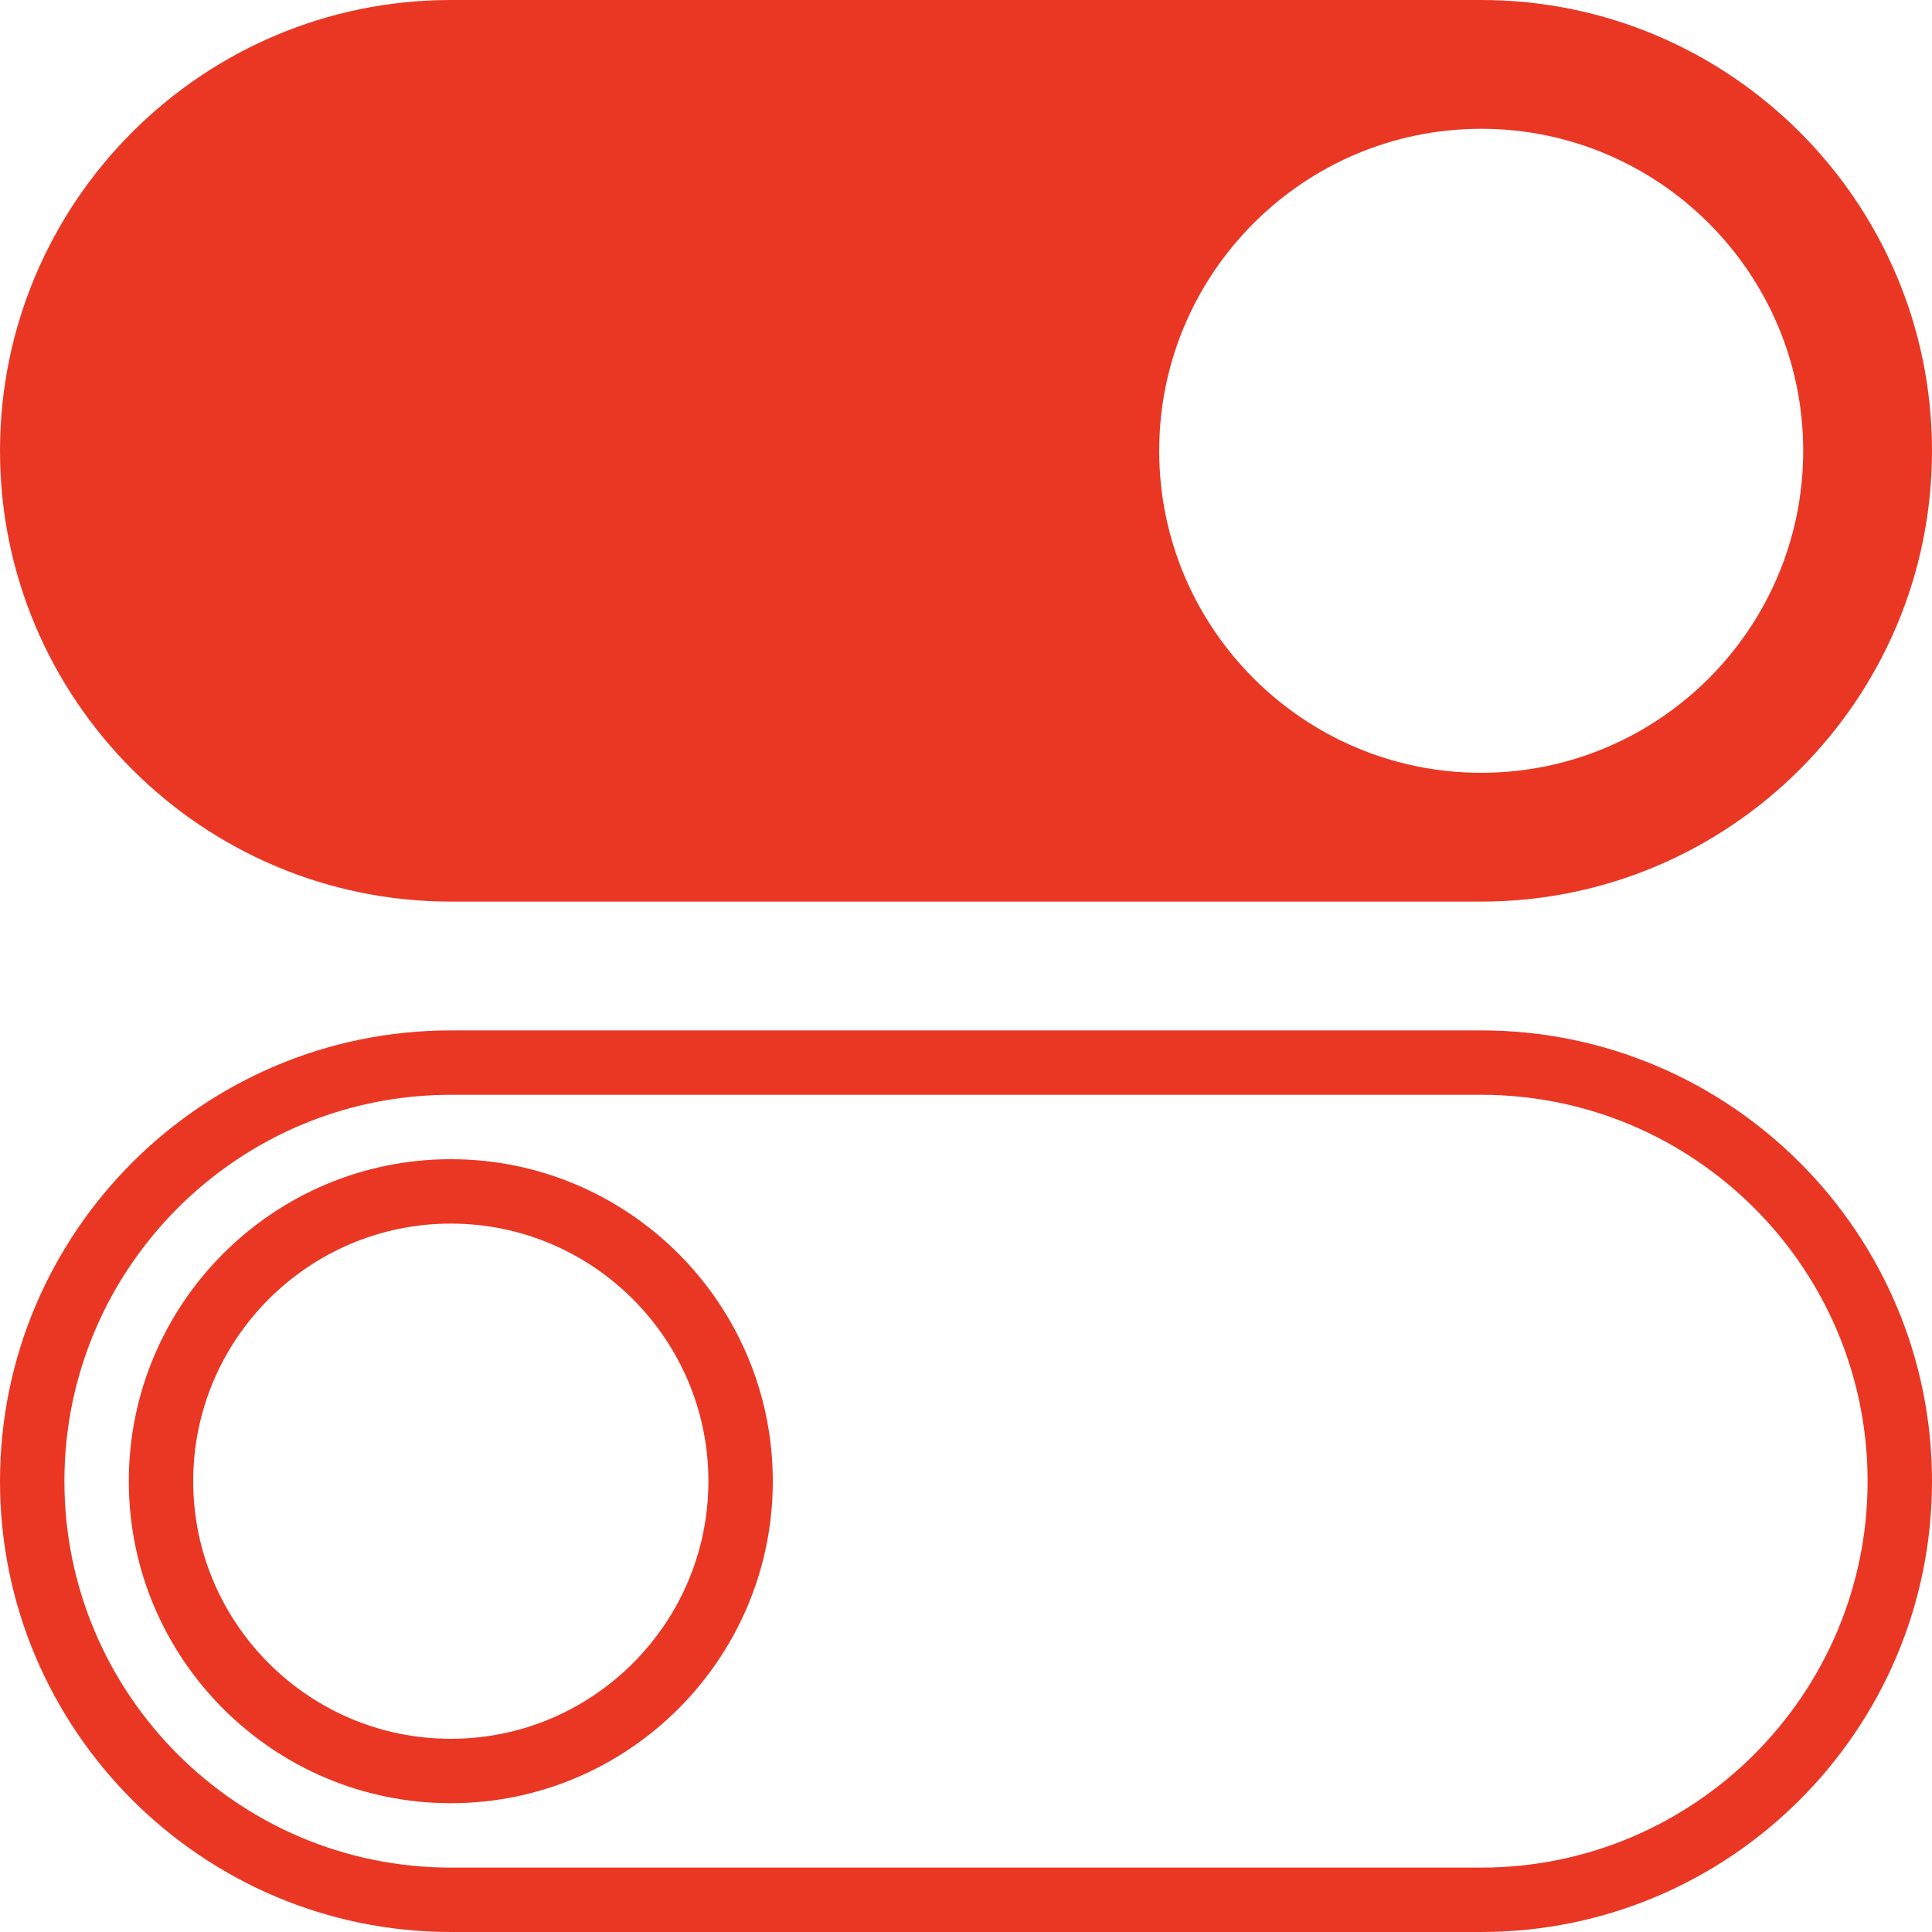
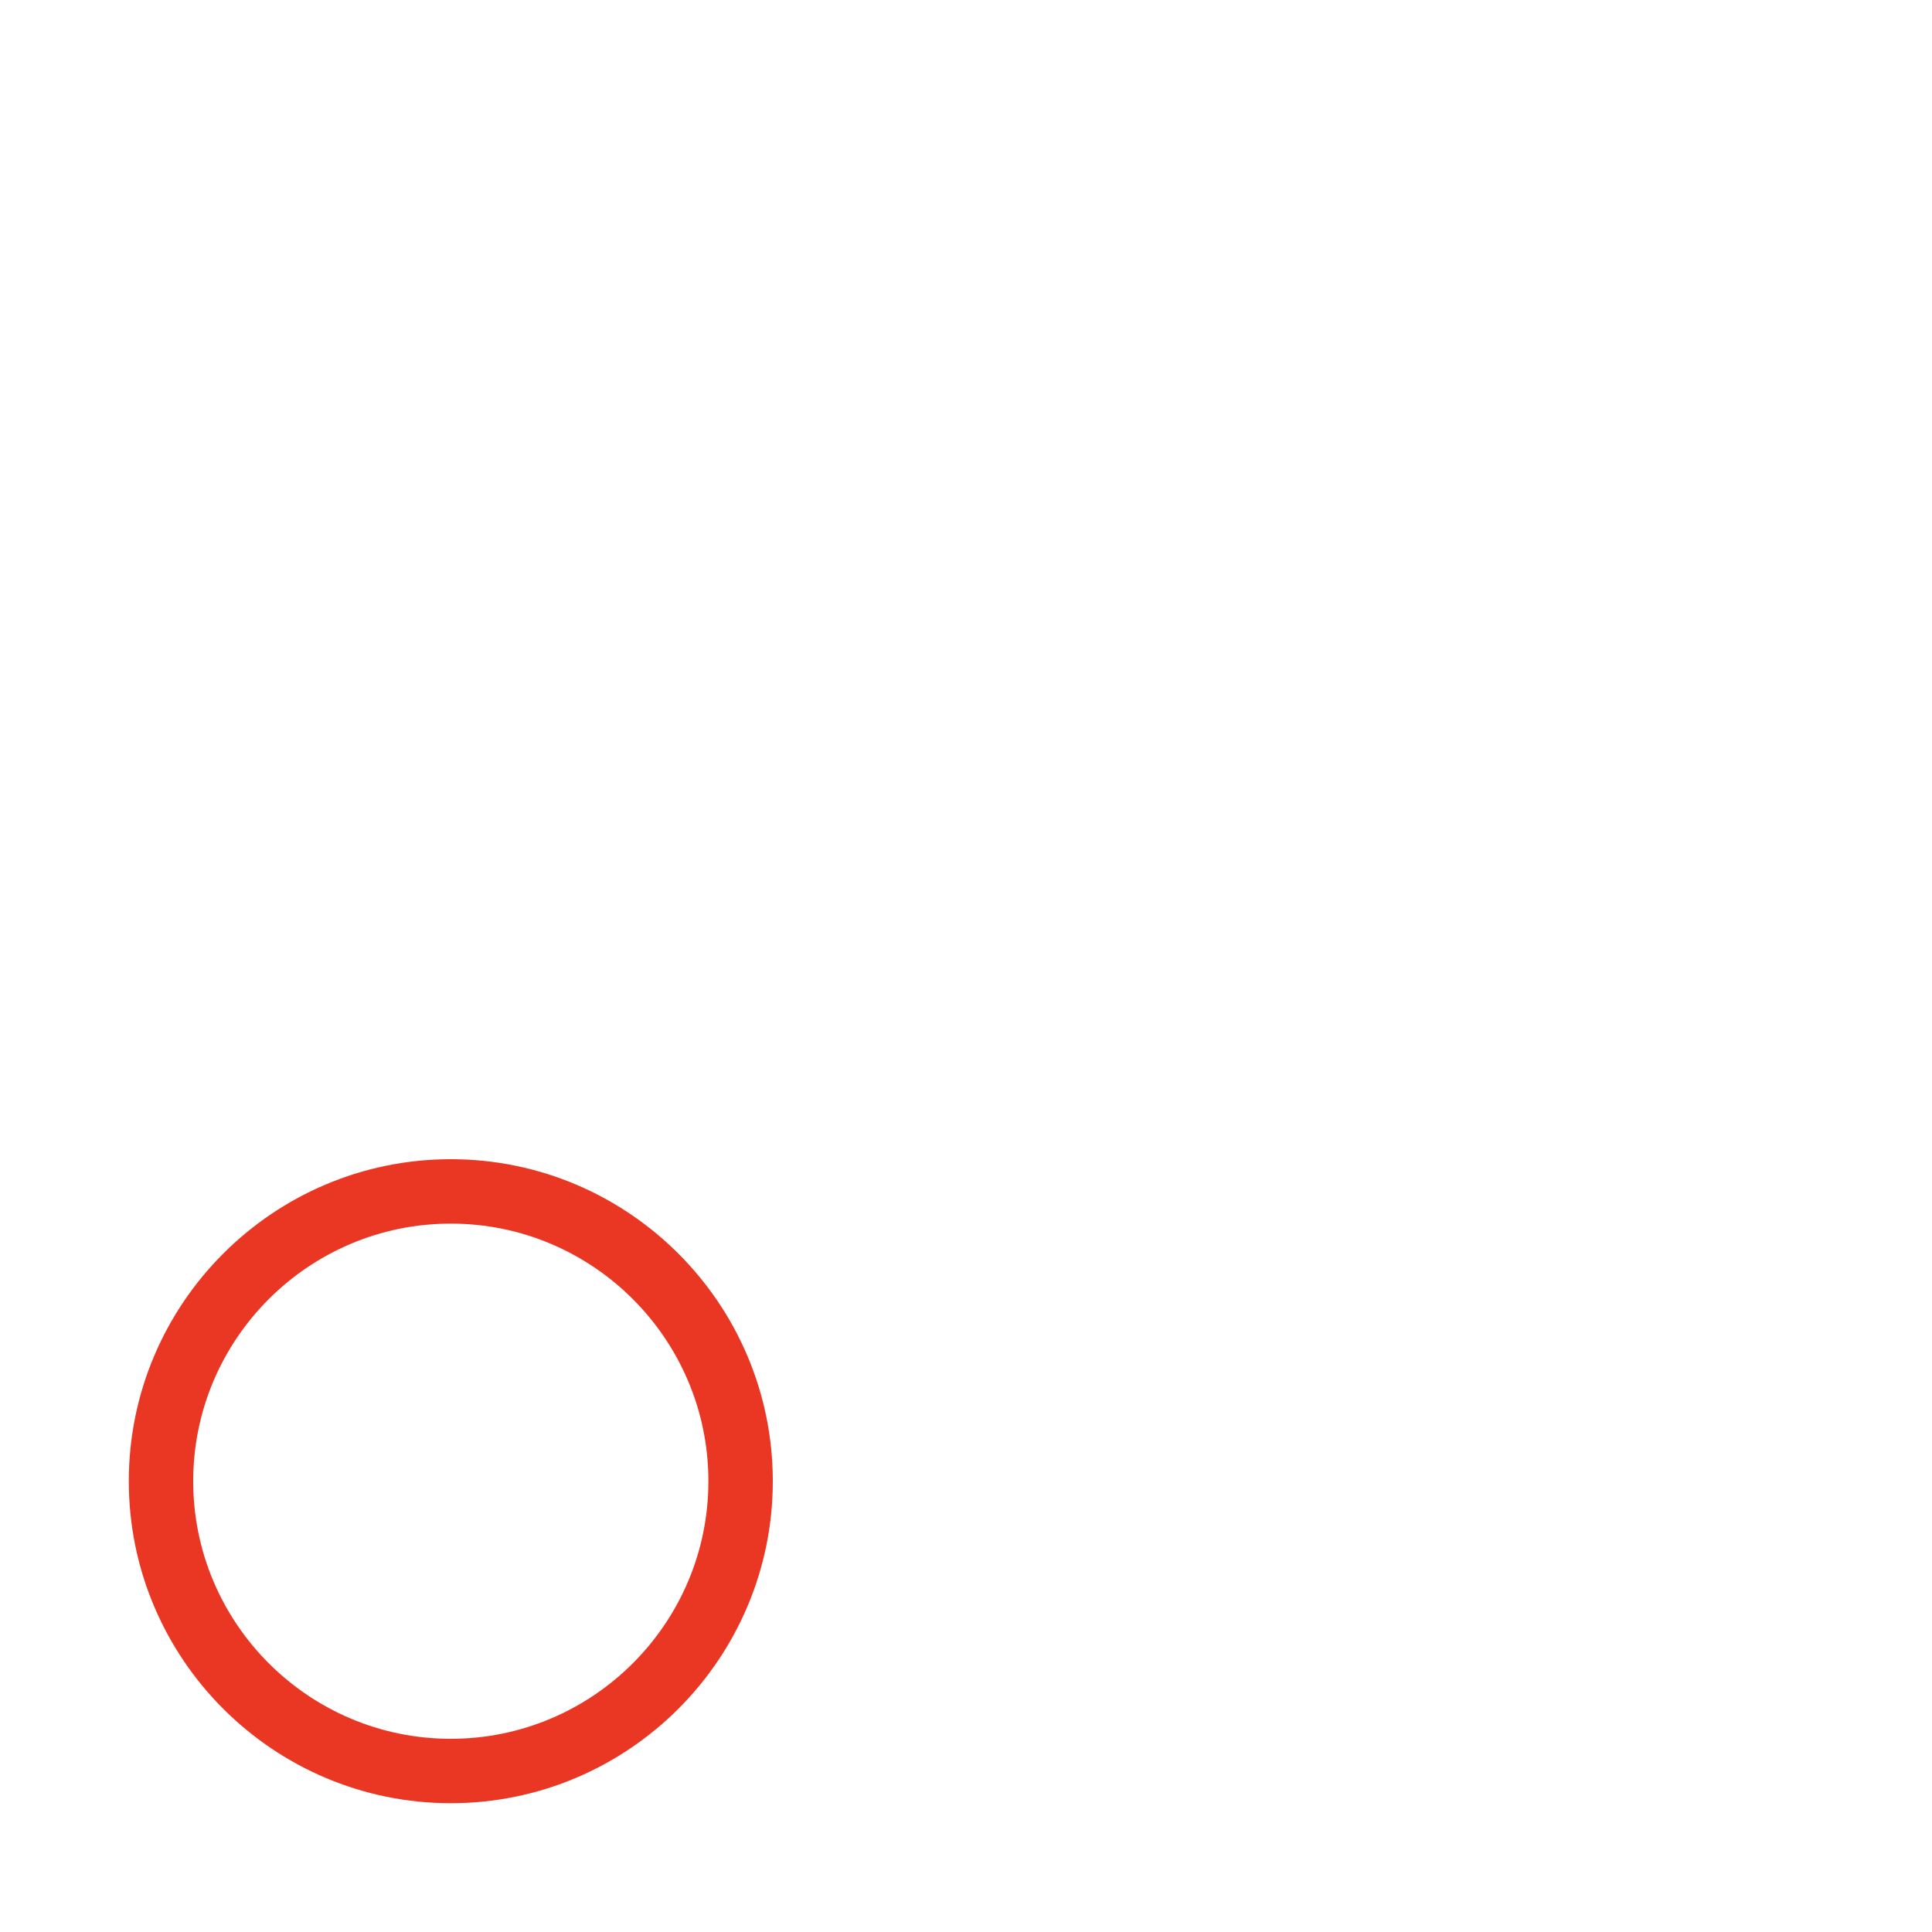
<svg xmlns="http://www.w3.org/2000/svg" version="1.1" width="512" height="512" x="0" y="0" viewBox="0 0 60 60" style="enable-background:new 0 0 512 512" xml:space="preserve" class="">
  <g>
    <path d="M14 36C8.486 36 4 40.486 4 46s4.486 10 10 10 10-4.486 10-10-4.486-10-10-10zm0 18c-4.411 0-8-3.589-8-8s3.589-8 8-8 8 3.589 8 8-3.589 8-8 8z" fill="#ea3724" opacity="1" data-original="#000000" class="" />
-     <path d="M46 32H14C6.28 32 0 38.28 0 46s6.28 14 14 14h32c7.72 0 14-6.28 14-14s-6.28-14-14-14zm0 26H14C7.383 58 2 52.617 2 46s5.383-12 12-12h32c6.617 0 12 5.383 12 12s-5.383 12-12 12zM14 28h32c7.72 0 14-6.28 14-14S53.72 0 46 0H14C6.28 0 0 6.28 0 14s6.28 14 14 14zM46 4c5.514 0 10 4.486 10 10s-4.486 10-10 10-10-4.486-10-10S40.486 4 46 4z" fill="#ea3724" opacity="1" data-original="#000000" class="" />
  </g>
</svg>